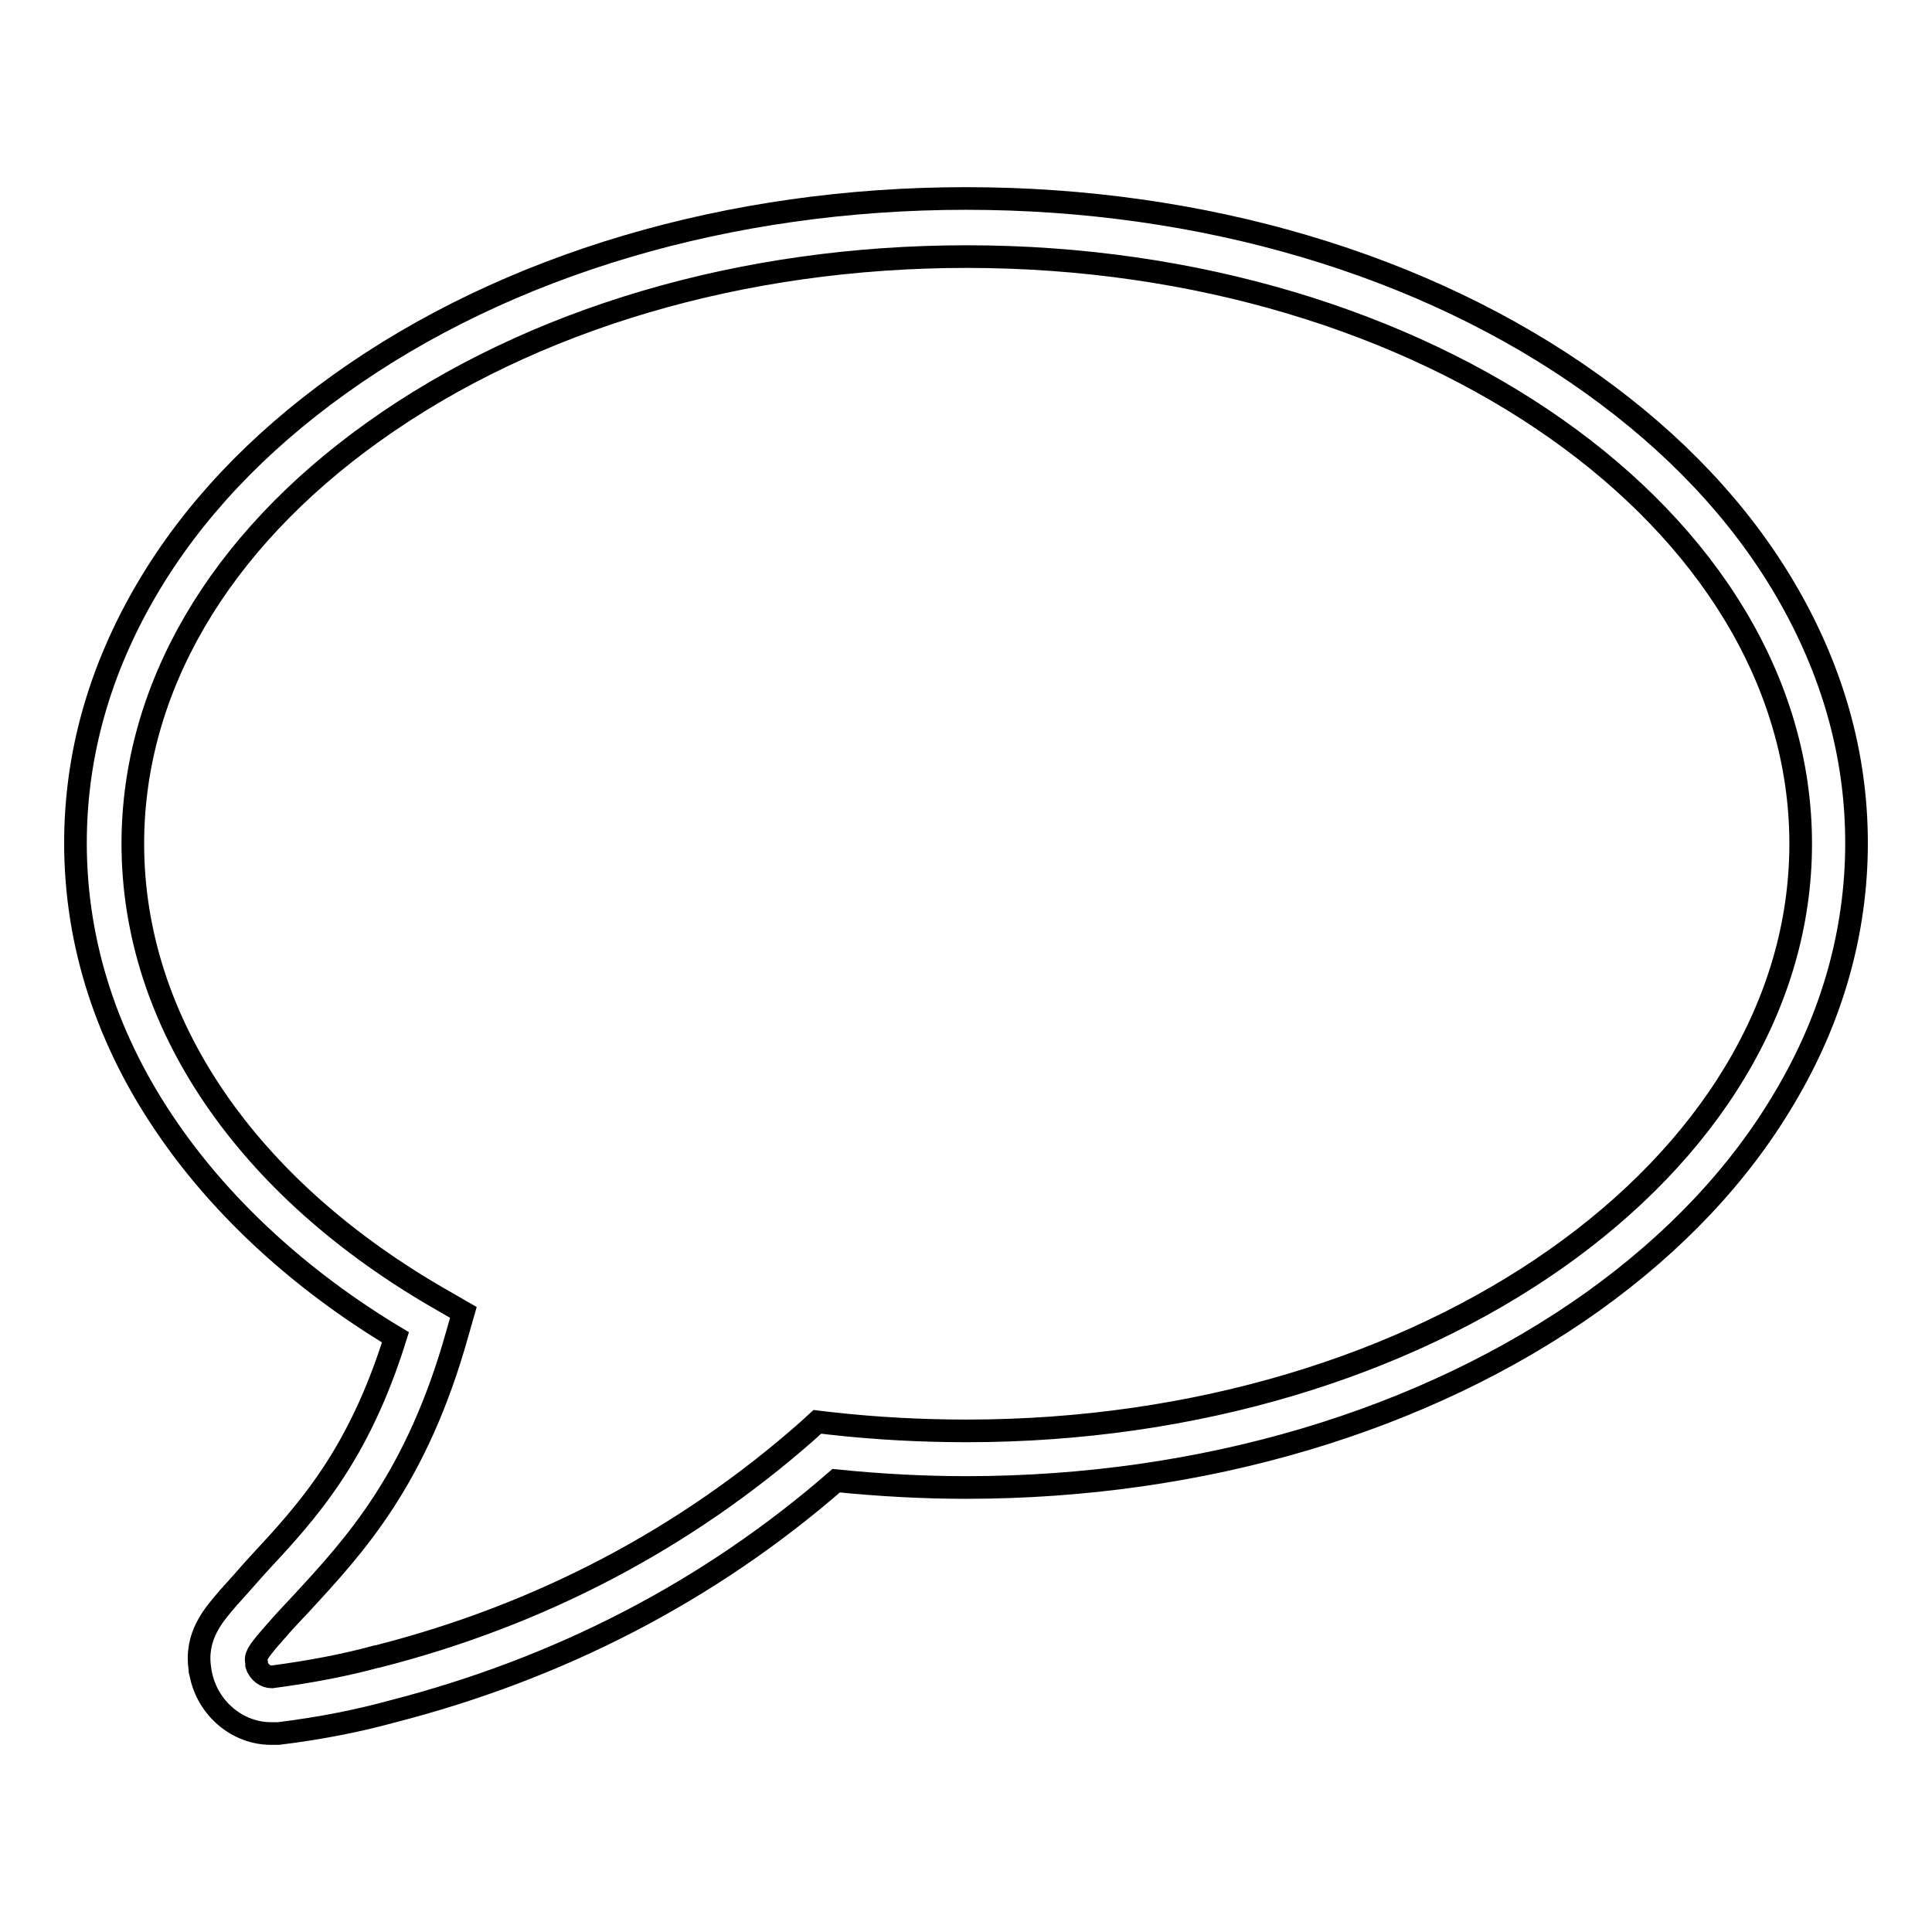
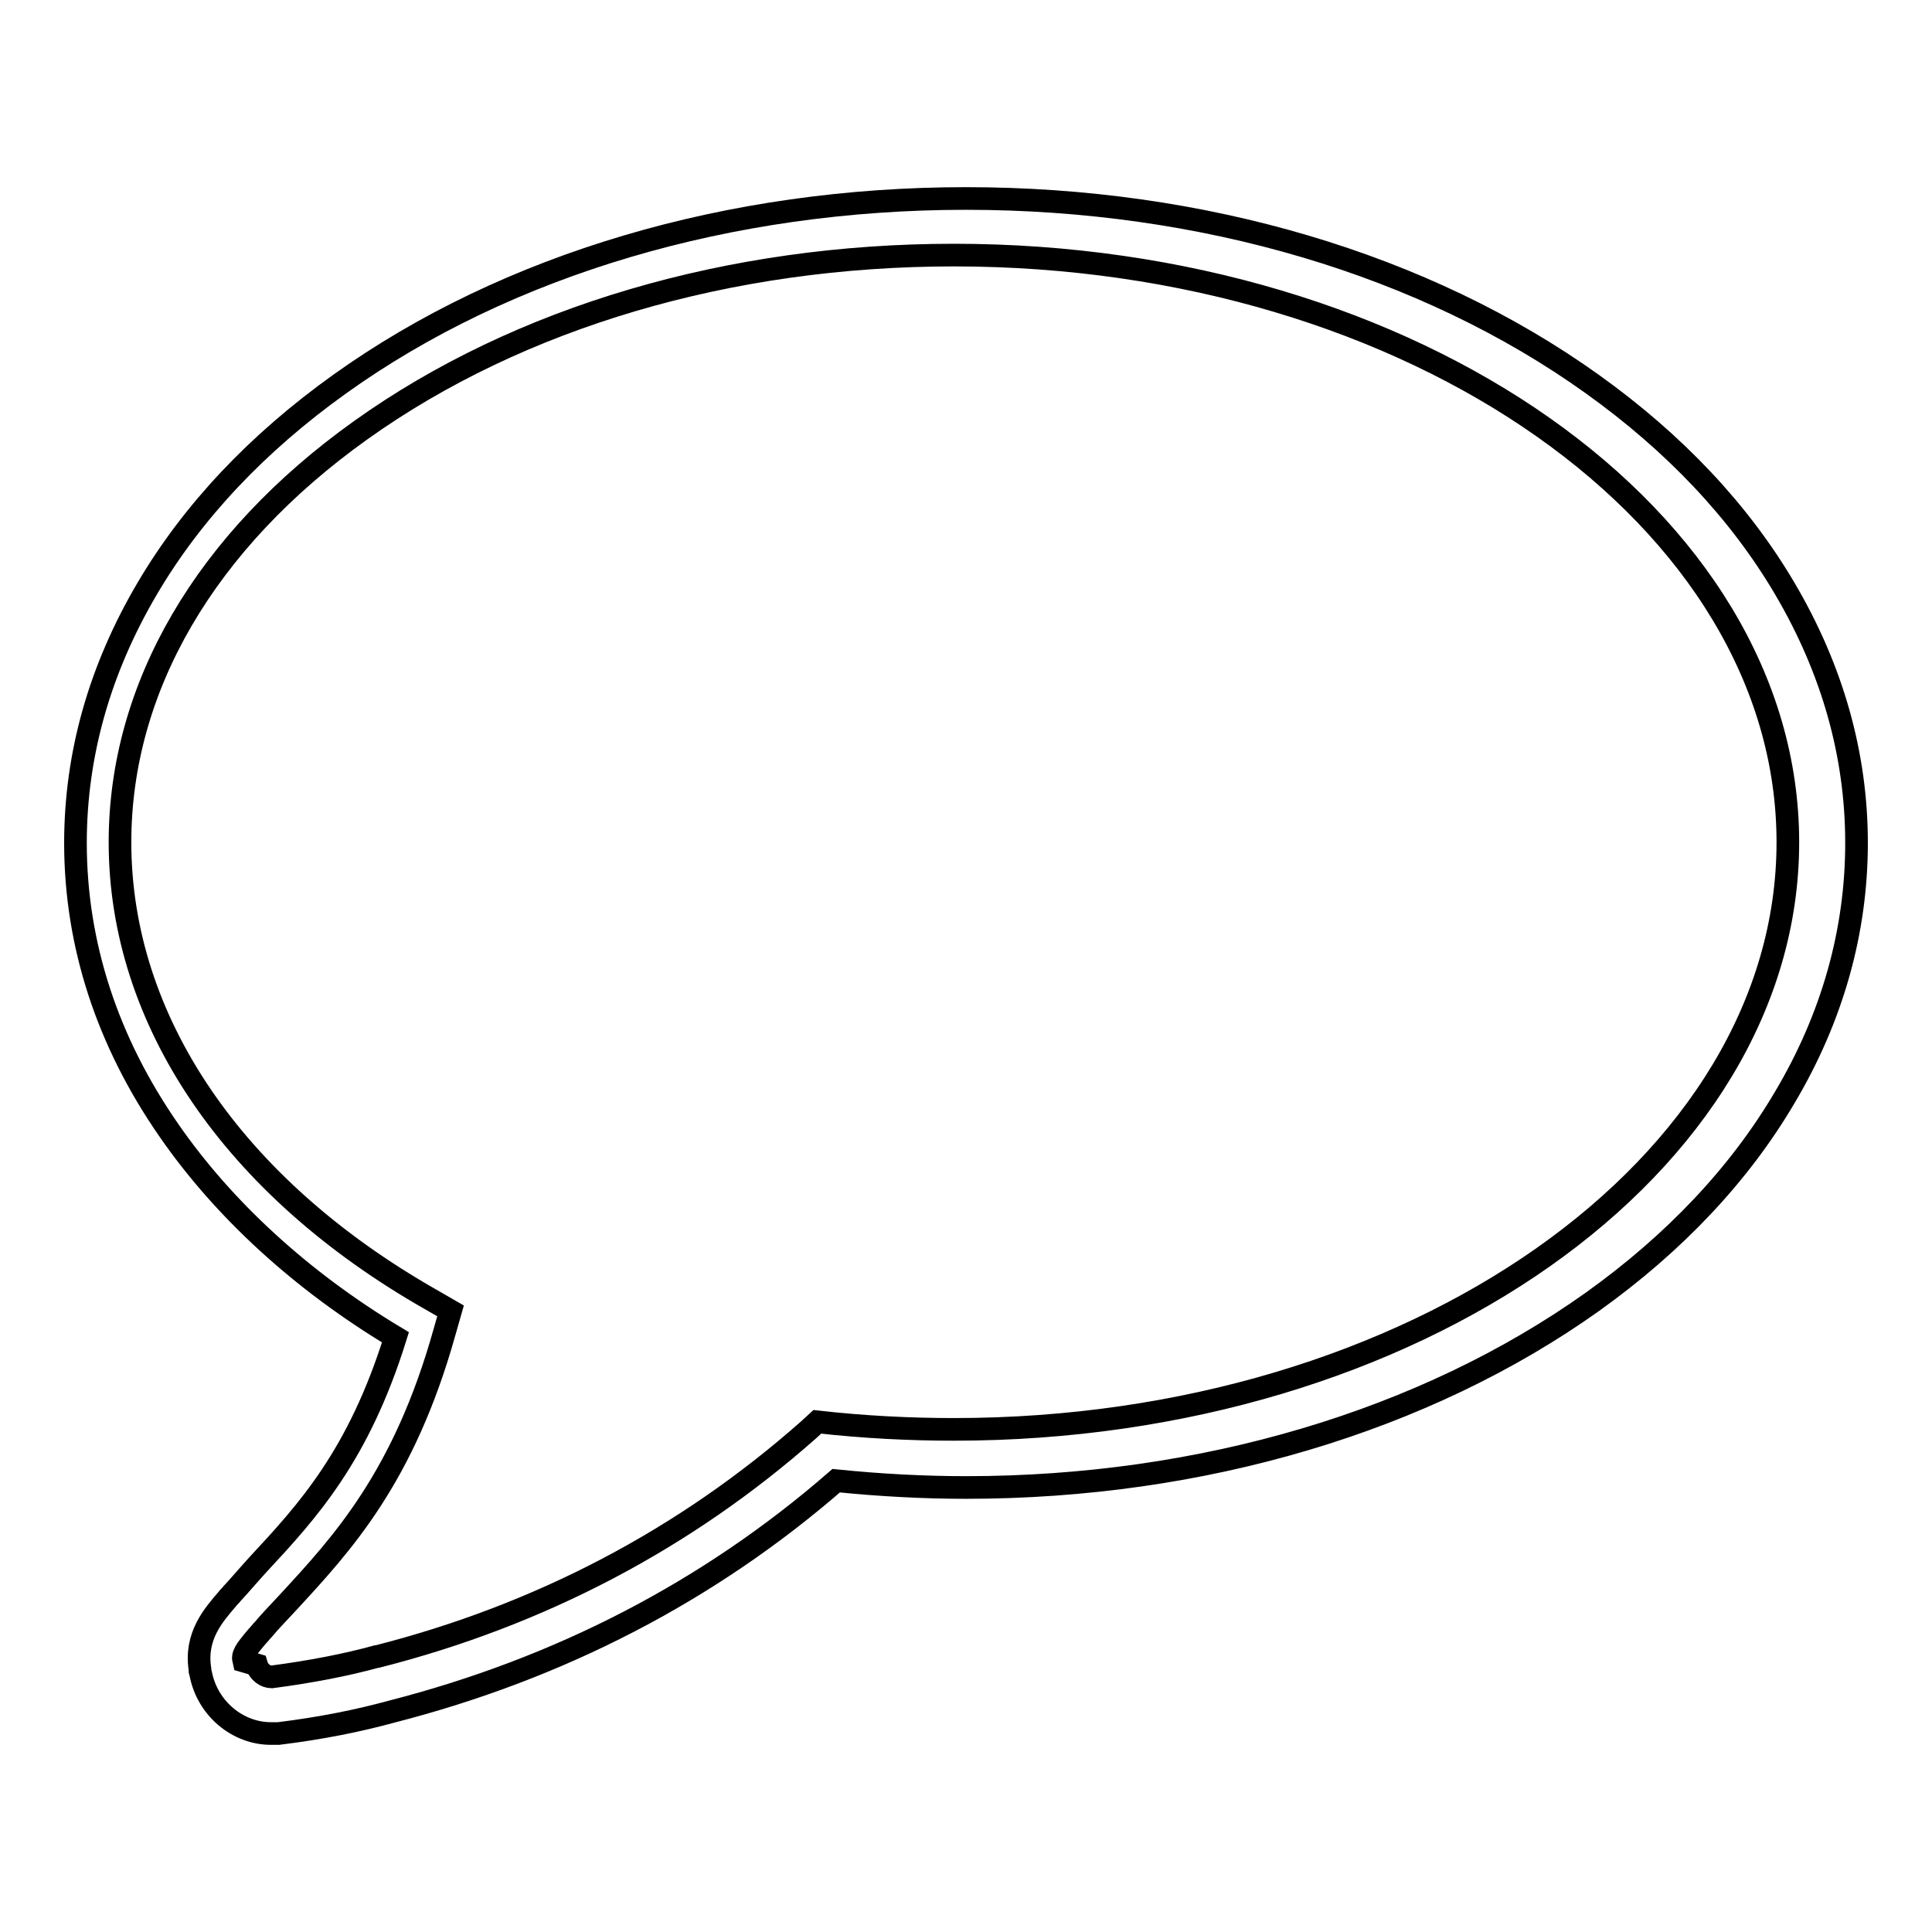
<svg xmlns="http://www.w3.org/2000/svg" version="1.1" x="0px" y="0px" viewBox="0 0 256 256" enable-background="new 0 0 256 256" xml:space="preserve">
  <g>
-     <path stroke-width="3" fill-opacity="0" stroke="#000000" d="M35.9,229.7c-4.4,0-8.4-3.3-9.3-7.9l-0.1-0.4v-0.2c-0.7-4.4,1.8-7.2,3.6-9.3c0.2-0.3,0.5-0.5,0.7-0.8 l0.1-0.1c1.1-1.2,2.2-2.5,3.3-3.7c6.6-7.1,13.3-14.4,18.2-30.1c-12.5-7.5-22.8-17-30-27.4C14.2,138,10,125.1,10,111.7 c0-11.7,3.2-23,9.5-33.7c6-10.2,14.6-19.3,25.5-27.1c22.2-15.9,51.7-24.6,83-24.6c31.3,0,60.8,8.7,83,24.6 c10.9,7.8,19.5,16.9,25.5,27.1c6.3,10.7,9.5,22,9.5,33.7c0,11.7-3.2,23.1-9.5,33.7c-6,10.2-14.6,19.3-25.5,27.1 c-22.2,15.8-51.7,24.6-83,24.6c-5.5,0-11.3-0.3-17.2-0.9c-16.9,14.7-36.7,24.9-58.9,30.6c-4.4,1.2-9.3,2.2-15,2.9l-0.1,0 C36.4,229.7,36.1,229.7,35.9,229.7z M34,220.6c0.3,1,1.2,1.6,2,1.6c5.3-0.7,9.9-1.6,13.9-2.7l0.1,0c21.6-5.5,40.8-15.6,57.1-30 l1.2-1.1l1.7,0.2c6.2,0.7,12.3,1,18.1,1c60.9,0,110.5-34.9,110.5-77.8c0-42.9-49.6-77.8-110.5-77.8c-29.7,0-57.6,8.2-78.6,23.2 c-20.6,14.7-31.9,34.1-31.9,54.6c0,23.6,15,45.7,41.2,60.6l2.6,1.5l-0.8,2.8c-5.4,19.3-13.6,28.1-20.8,35.9 c-1.1,1.2-2.2,2.3-3.2,3.5c-0.3,0.3-0.5,0.6-0.8,0.9c-1.7,2-2,2.5-1.8,3.3L34,220.6z" />
+     <path stroke-width="3" fill-opacity="0" stroke="#000000" d="M35.9,229.7c-4.4,0-8.4-3.3-9.3-7.9l-0.1-0.4v-0.2c-0.7-4.4,1.8-7.2,3.6-9.3c0.2-0.3,0.5-0.5,0.7-0.8 l0.1-0.1c1.1-1.2,2.2-2.5,3.3-3.7c6.6-7.1,13.3-14.4,18.2-30.1c-12.5-7.5-22.8-17-30-27.4C14.2,138,10,125.1,10,111.7 c0-11.7,3.2-23,9.5-33.7c6-10.2,14.6-19.3,25.5-27.1c22.2-15.9,51.7-24.6,83-24.6c31.3,0,60.8,8.7,83,24.6 c10.9,7.8,19.5,16.9,25.5,27.1c6.3,10.7,9.5,22,9.5,33.7c0,11.7-3.2,23.1-9.5,33.7c-6,10.2-14.6,19.3-25.5,27.1 c-22.2,15.8-51.7,24.6-83,24.6c-5.5,0-11.3-0.3-17.2-0.9c-16.9,14.7-36.7,24.9-58.9,30.6c-4.4,1.2-9.3,2.2-15,2.9l-0.1,0 C36.4,229.7,36.1,229.7,35.9,229.7z M34,220.6c0.3,1,1.2,1.6,2,1.6c5.3-0.7,9.9-1.6,13.9-2.7l0.1,0c21.6-5.5,40.8-15.6,57.1-30 l1.2-1.1c6.2,0.7,12.3,1,18.1,1c60.9,0,110.5-34.9,110.5-77.8c0-42.9-49.6-77.8-110.5-77.8c-29.7,0-57.6,8.2-78.6,23.2 c-20.6,14.7-31.9,34.1-31.9,54.6c0,23.6,15,45.7,41.2,60.6l2.6,1.5l-0.8,2.8c-5.4,19.3-13.6,28.1-20.8,35.9 c-1.1,1.2-2.2,2.3-3.2,3.5c-0.3,0.3-0.5,0.6-0.8,0.9c-1.7,2-2,2.5-1.8,3.3L34,220.6z" />
  </g>
</svg>